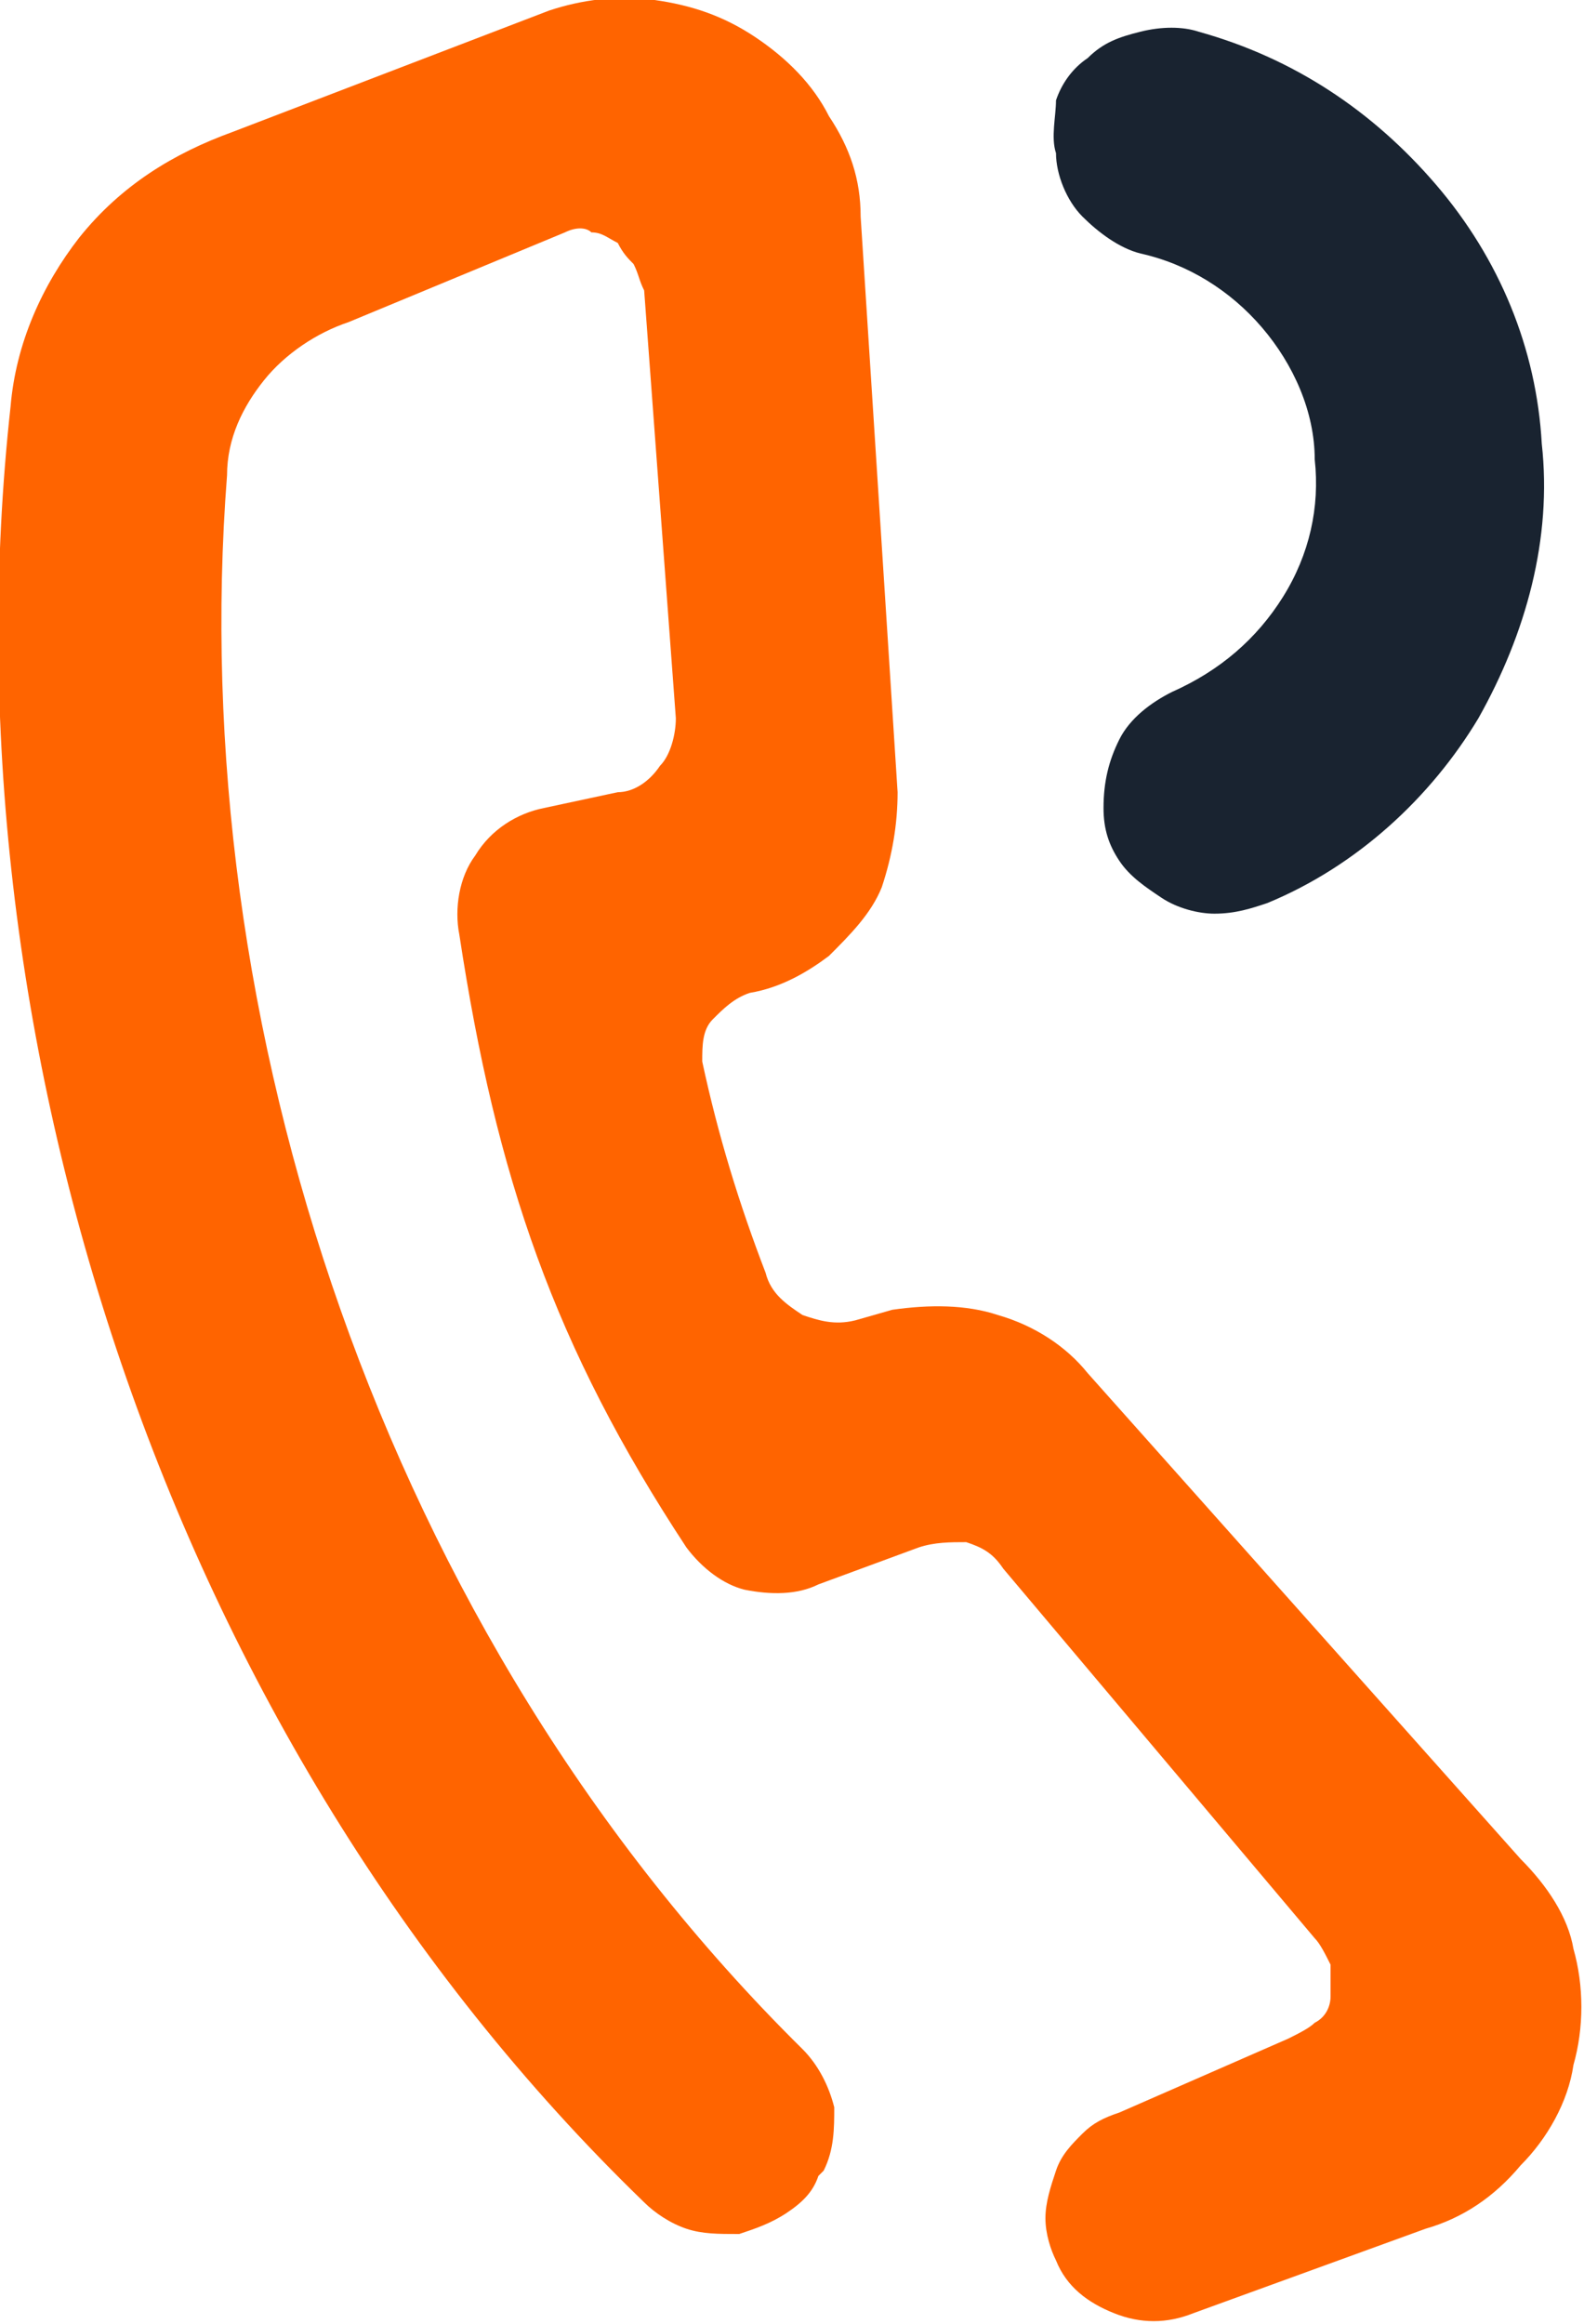
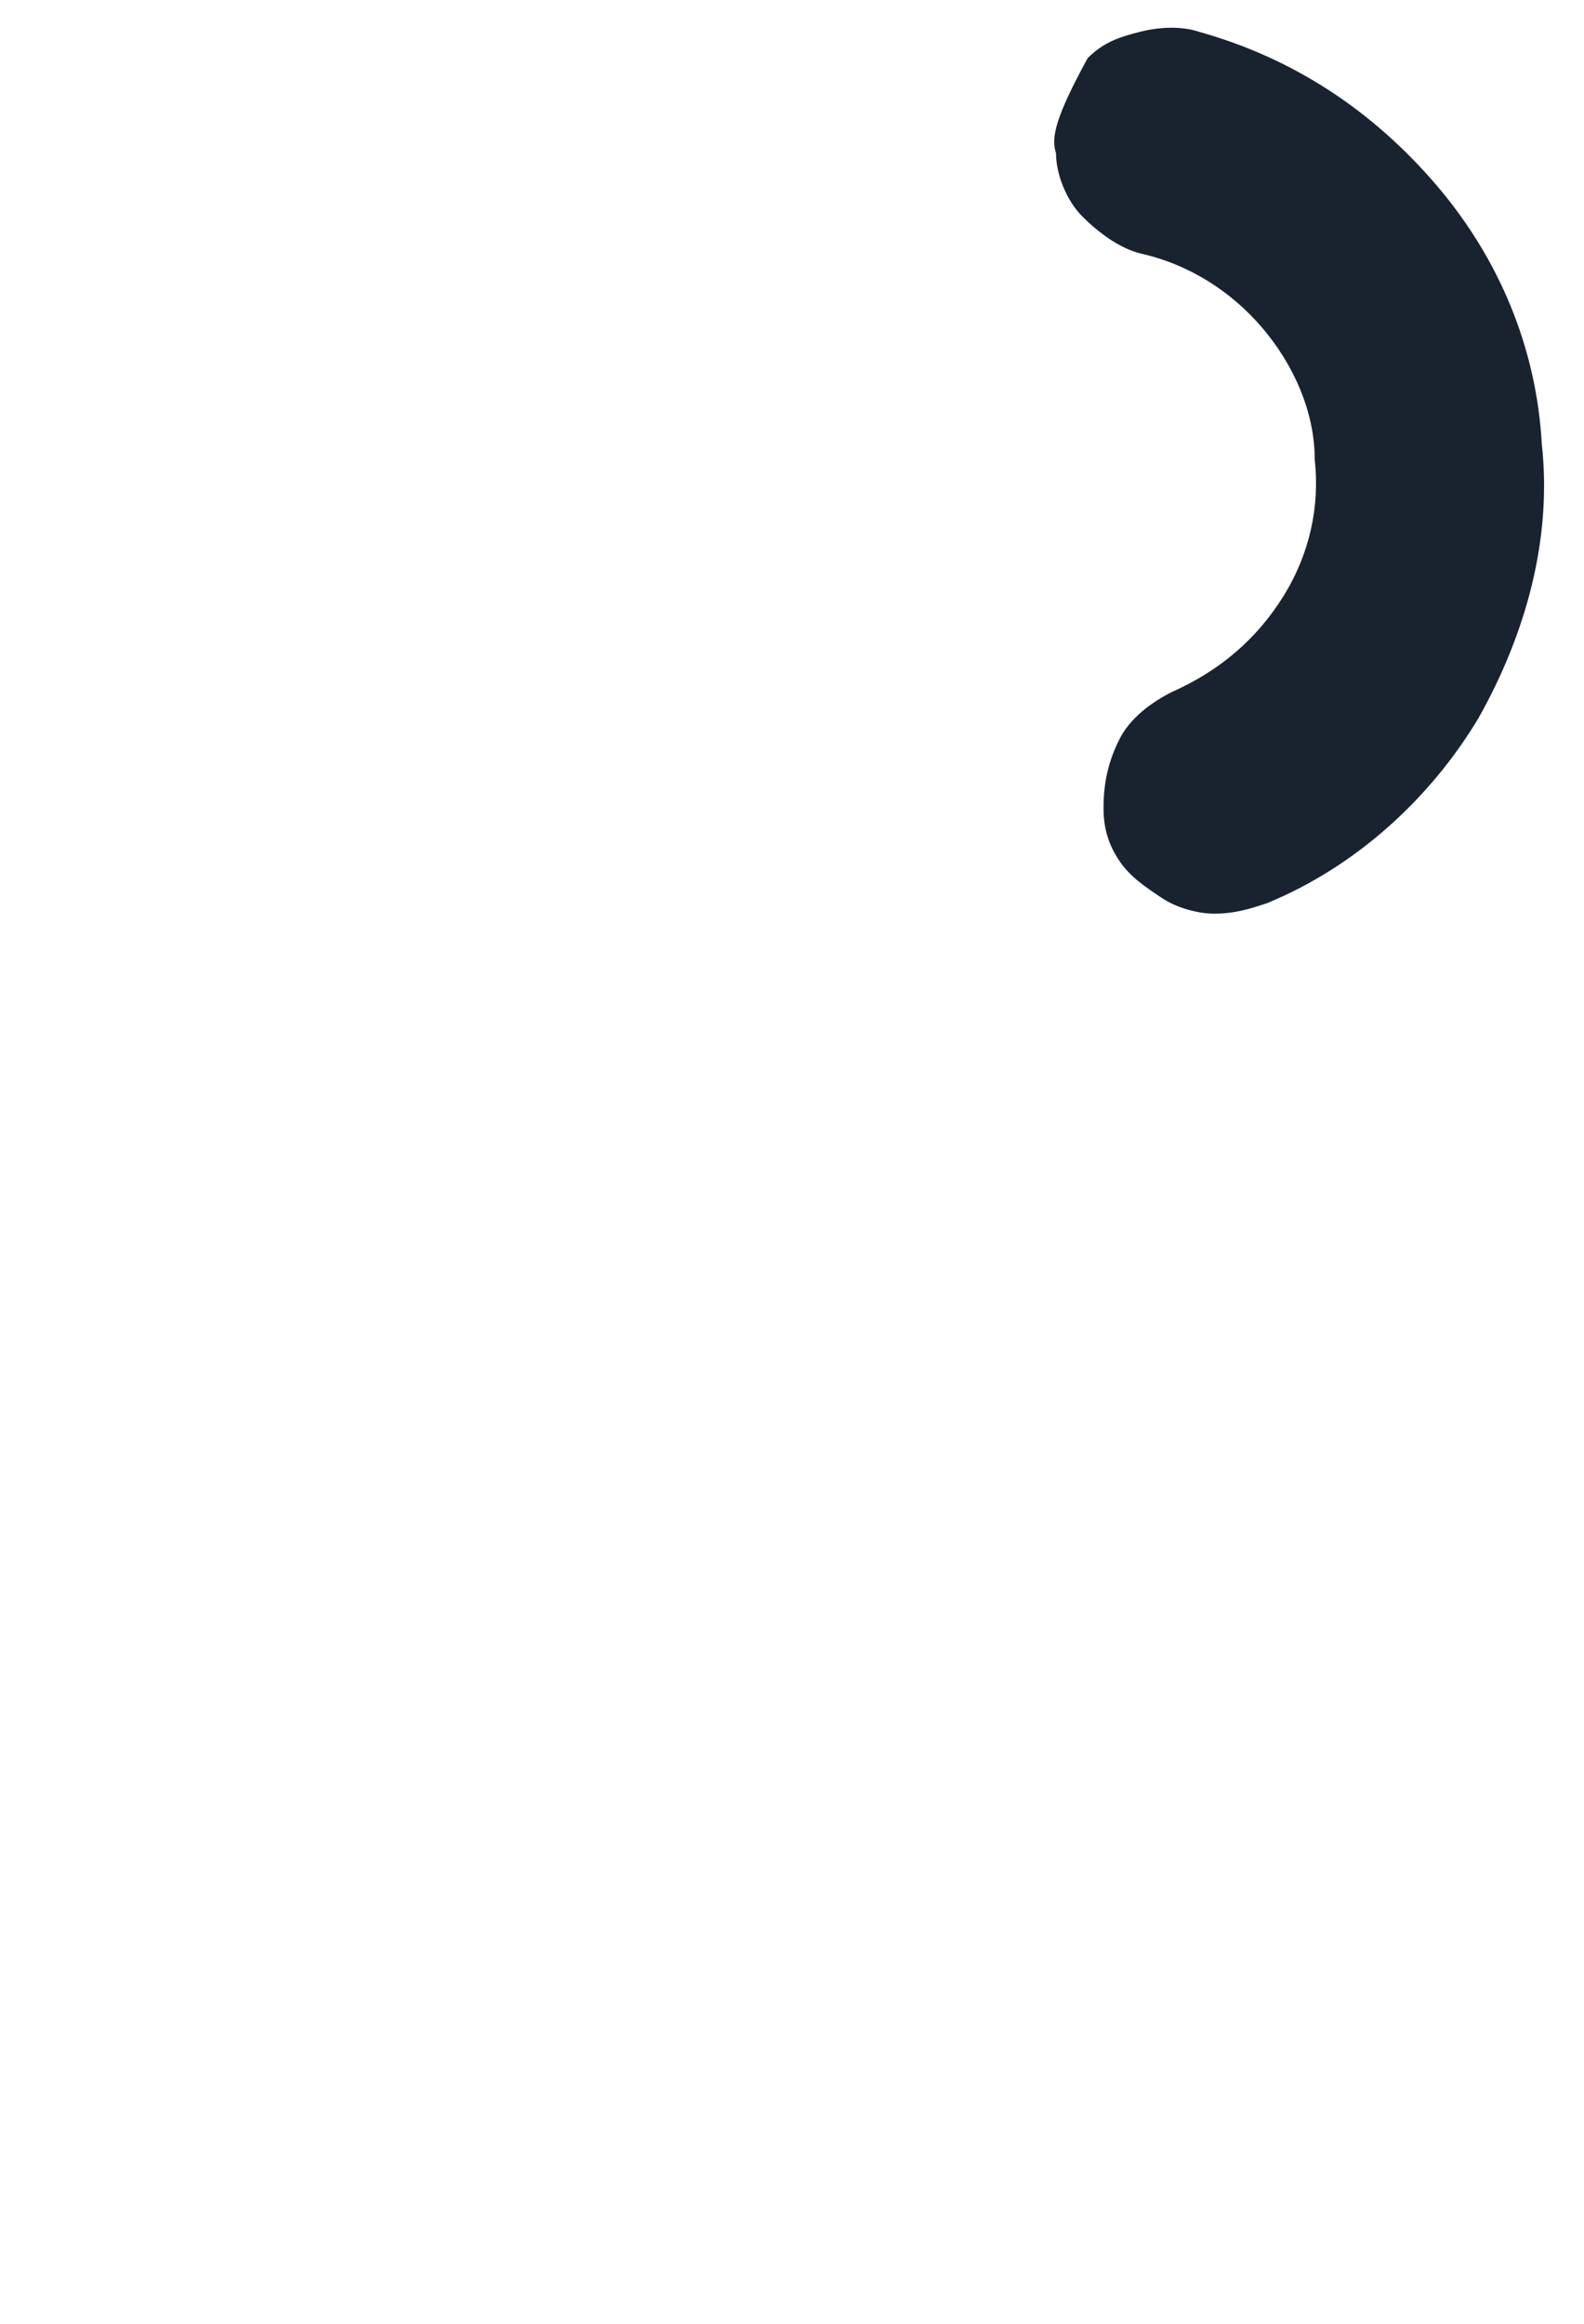
<svg xmlns="http://www.w3.org/2000/svg" version="1.1" id="Livello_1" x="0px" y="0px" viewBox="0 0 30 44" style="enable-background:new 0 0 30 44;" xml:space="preserve">
  <style type="text/css">
	.st0{fill:#FF6400;}
	.st1{fill:#192330;}
</style>
-   <path class="st0" d="M28.8,35.2l-8.2-9.2c-0.4-0.5-1-0.9-1.7-1.1c-0.6-0.2-1.3-0.2-2-0.1l-0.7,0.2c-0.4,0.1-0.7,0-1-0.1  c-0.3-0.2-0.6-0.4-0.7-0.8c-0.5-1.3-0.9-2.6-1.2-4c0-0.3,0-0.6,0.2-0.8c0.2-0.2,0.4-0.4,0.7-0.5c0.6-0.1,1.1-0.4,1.5-0.7  c0.4-0.4,0.8-0.8,1-1.3c0.2-0.6,0.3-1.2,0.3-1.8L16.3,4.1c0-0.7-0.2-1.3-0.6-1.9c-0.3-0.6-0.8-1.1-1.4-1.5c-0.6-0.4-1.2-0.6-1.9-0.7  c-0.7-0.1-1.4,0-2,0.2l-6,2.3c-1.1,0.4-2.1,1-2.9,2c-0.7,0.9-1.2,2-1.3,3.2c-1.3,11.8,2.9,25.2,12,34c0.2,0.2,0.5,0.4,0.8,0.5  c0.3,0.1,0.6,0.1,1,0.1c0.3-0.1,0.6-0.2,0.9-0.4c0.3-0.2,0.5-0.4,0.6-0.7l0.1-0.1c0.2-0.4,0.2-0.8,0.2-1.2c-0.1-0.4-0.3-0.8-0.6-1.1  C7.2,30.9,3.5,19.3,4.3,9C4.3,8.3,4.6,7.7,5,7.2c0.4-0.5,1-0.9,1.6-1.1l4.1-1.7c0.2-0.1,0.4-0.1,0.5,0c0.2,0,0.3,0.1,0.5,0.2  C11.8,4.8,11.9,4.9,12,5c0.1,0.2,0.1,0.3,0.2,0.5l0.6,8.1c0,0.3-0.1,0.7-0.3,0.9c-0.2,0.3-0.5,0.5-0.8,0.5l-1.4,0.3  c-0.5,0.1-1,0.4-1.3,0.9c-0.3,0.4-0.4,1-0.3,1.5c0.7,4.6,1.8,7.8,4.3,11.6c0.3,0.4,0.7,0.7,1.1,0.8c0.5,0.1,1,0.1,1.4-0.1l1.9-0.7  c0.3-0.1,0.6-0.1,0.9-0.1c0.3,0.1,0.5,0.2,0.7,0.5l5.9,7c0.1,0.1,0.2,0.3,0.3,0.5c0,0.2,0,0.4,0,0.6c0,0.2-0.1,0.4-0.3,0.5  c-0.1,0.1-0.3,0.2-0.5,0.3L21.2,40c-0.3,0.1-0.5,0.2-0.7,0.4c-0.2,0.2-0.4,0.4-0.5,0.7c-0.1,0.3-0.2,0.6-0.2,0.9  c0,0.3,0.1,0.6,0.2,0.8c0.2,0.5,0.6,0.8,1.1,1c0.5,0.2,1,0.2,1.5,0l4.4-1.6c0.7-0.2,1.3-0.6,1.8-1.2c0.5-0.5,0.9-1.2,1-1.9  c0.2-0.7,0.2-1.5,0-2.2C29.7,36.3,29.3,35.7,28.8,35.2z" />
-   <path class="st1" d="M20,2.9c0,0.4,0.2,0.9,0.5,1.2c0.3,0.3,0.7,0.6,1.1,0.7c0.9,0.2,1.7,0.7,2.3,1.4c0.6,0.7,1,1.6,1,2.5  c0.1,0.9-0.1,1.8-0.6,2.6c-0.5,0.8-1.2,1.4-2.1,1.8c-0.4,0.2-0.8,0.5-1,0.9c-0.2,0.4-0.3,0.8-0.3,1.3c0,0.4,0.1,0.7,0.3,1  c0.2,0.3,0.5,0.5,0.8,0.7c0.3,0.2,0.7,0.3,1,0.3c0.4,0,0.7-0.1,1-0.2c1.7-0.7,3.1-2,4-3.5c0.9-1.6,1.4-3.4,1.2-5.2  c-0.1-1.8-0.8-3.5-2-4.9c-1.2-1.4-2.7-2.4-4.5-2.9c-0.3-0.1-0.7-0.1-1.1,0c-0.4,0.1-0.7,0.2-1,0.5c-0.3,0.2-0.5,0.5-0.6,0.8  C20,2.2,19.9,2.6,20,2.9z" />
+   <path class="st1" d="M20,2.9c0,0.4,0.2,0.9,0.5,1.2c0.3,0.3,0.7,0.6,1.1,0.7c0.9,0.2,1.7,0.7,2.3,1.4c0.6,0.7,1,1.6,1,2.5  c0.1,0.9-0.1,1.8-0.6,2.6c-0.5,0.8-1.2,1.4-2.1,1.8c-0.4,0.2-0.8,0.5-1,0.9c-0.2,0.4-0.3,0.8-0.3,1.3c0,0.4,0.1,0.7,0.3,1  c0.2,0.3,0.5,0.5,0.8,0.7c0.3,0.2,0.7,0.3,1,0.3c0.4,0,0.7-0.1,1-0.2c1.7-0.7,3.1-2,4-3.5c0.9-1.6,1.4-3.4,1.2-5.2  c-0.1-1.8-0.8-3.5-2-4.9c-1.2-1.4-2.7-2.4-4.5-2.9c-0.3-0.1-0.7-0.1-1.1,0c-0.4,0.1-0.7,0.2-1,0.5C20,2.2,19.9,2.6,20,2.9z" />
</svg>